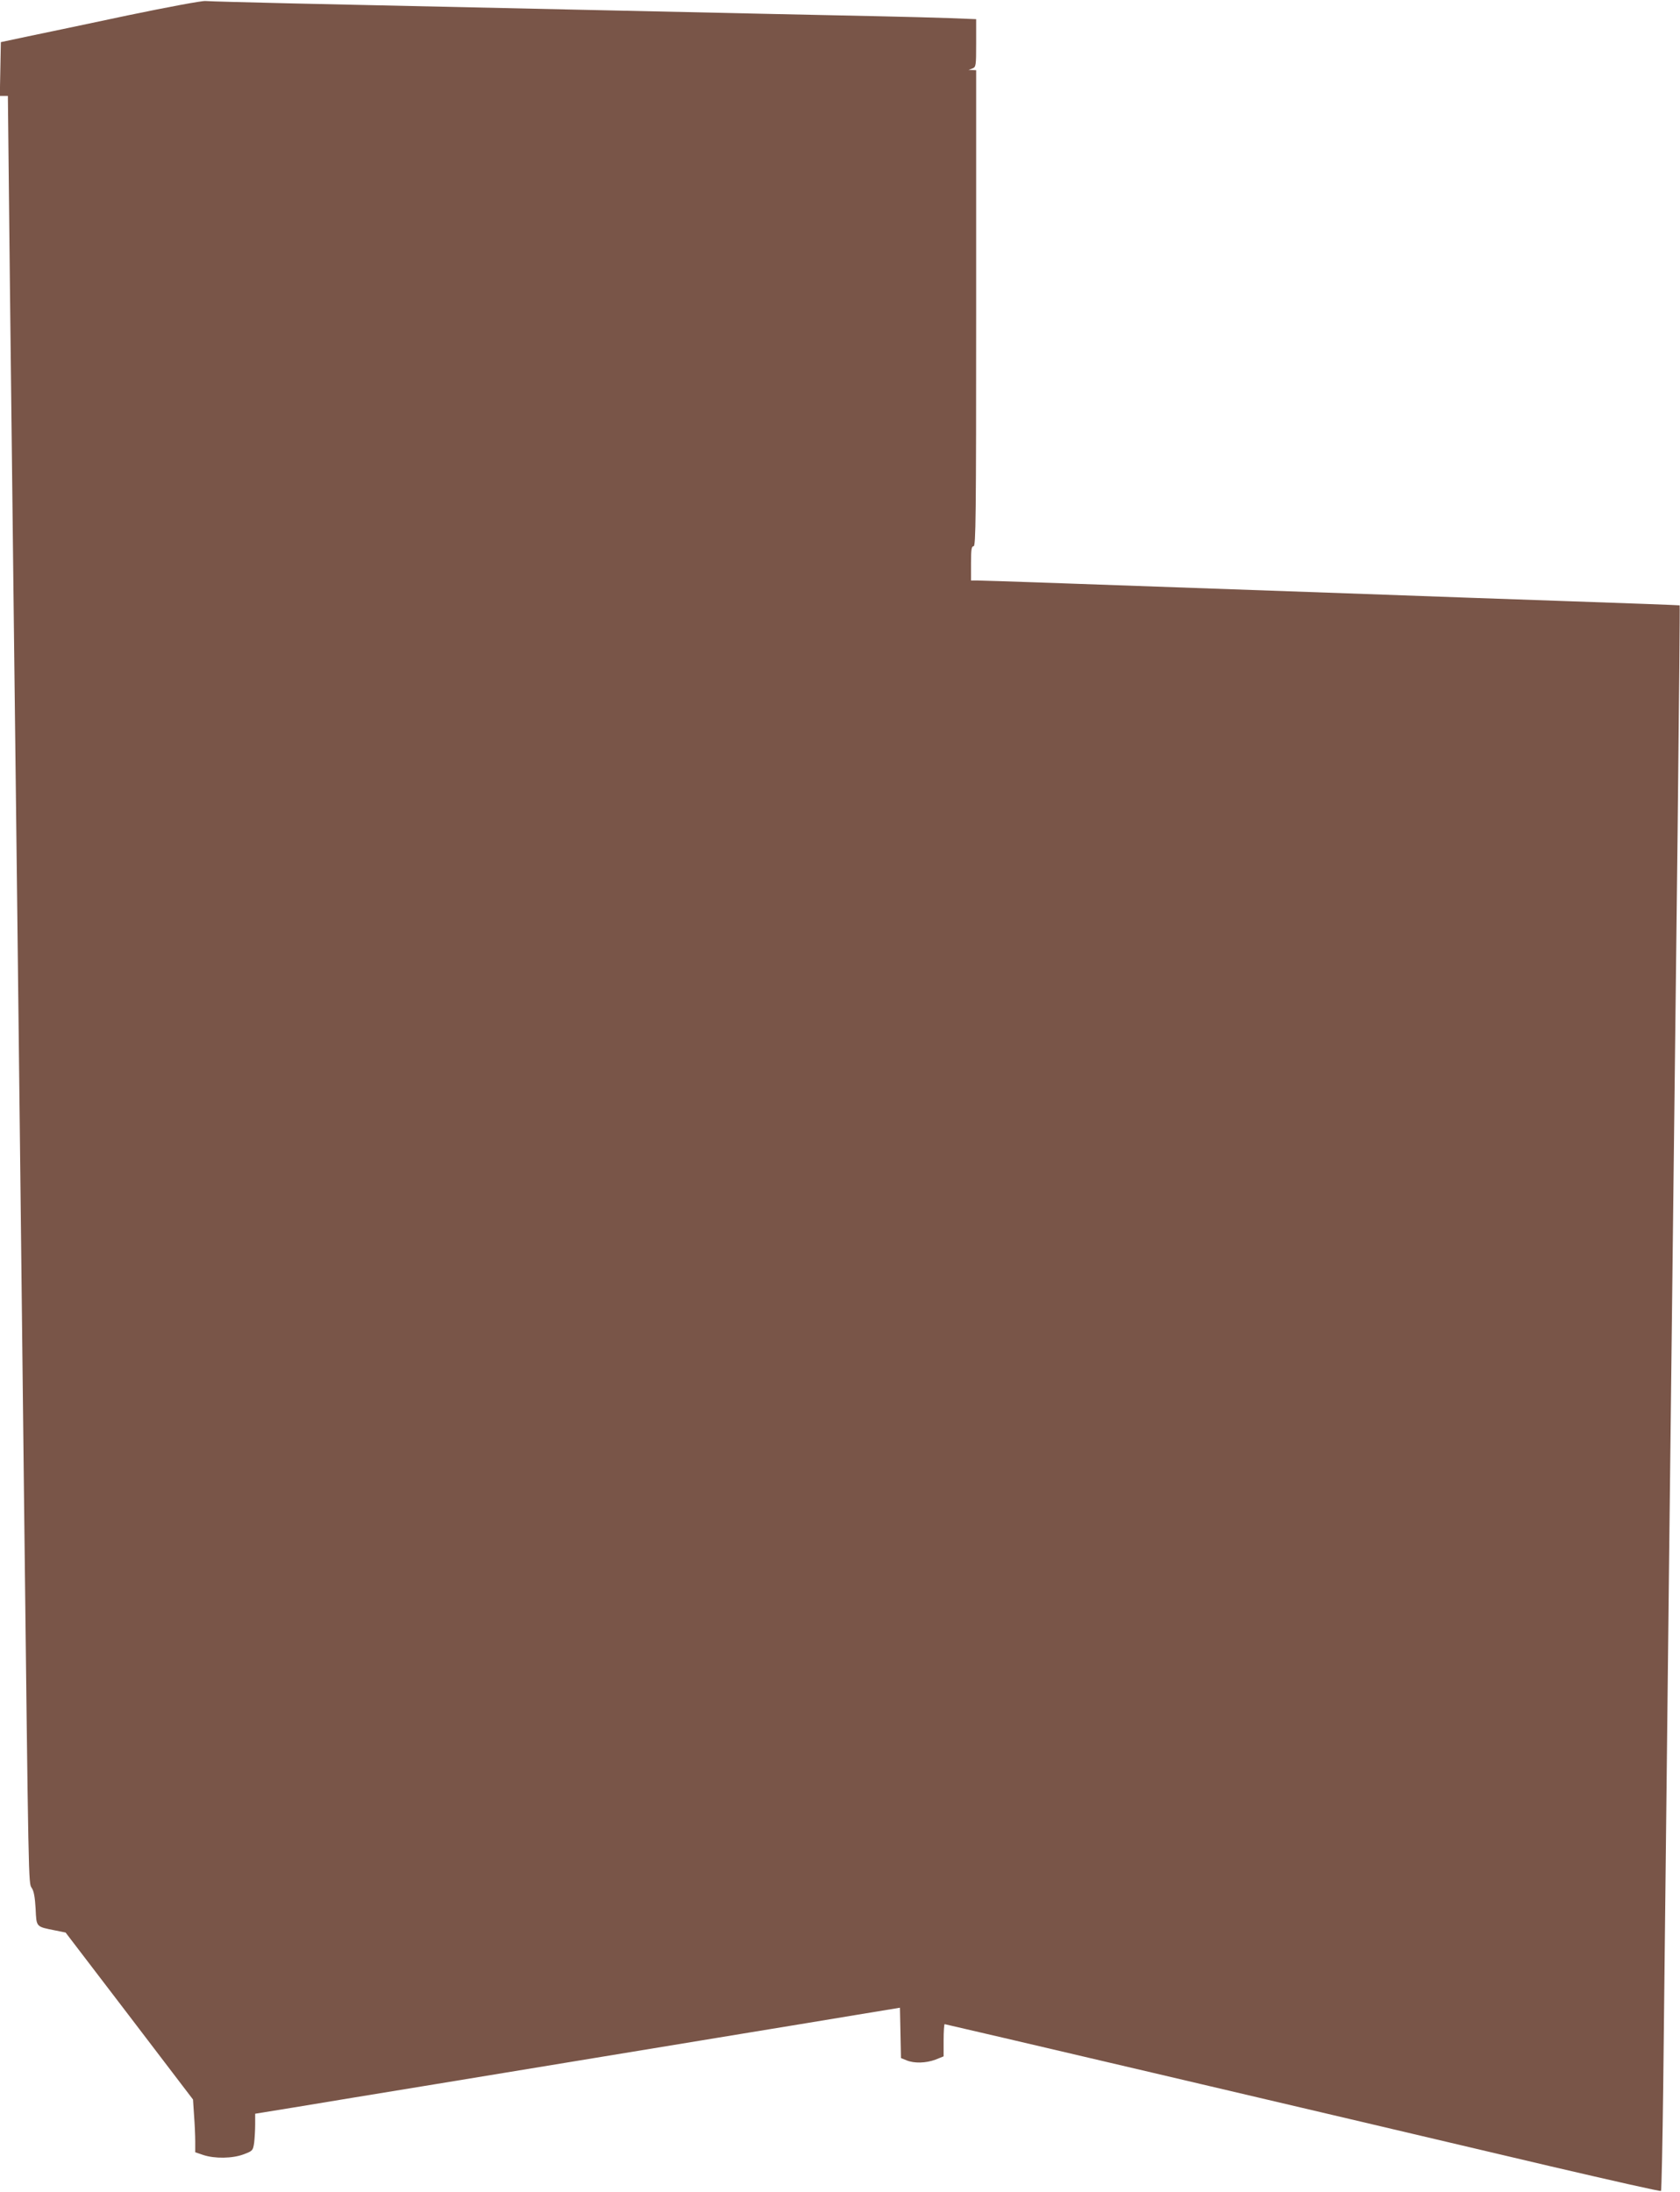
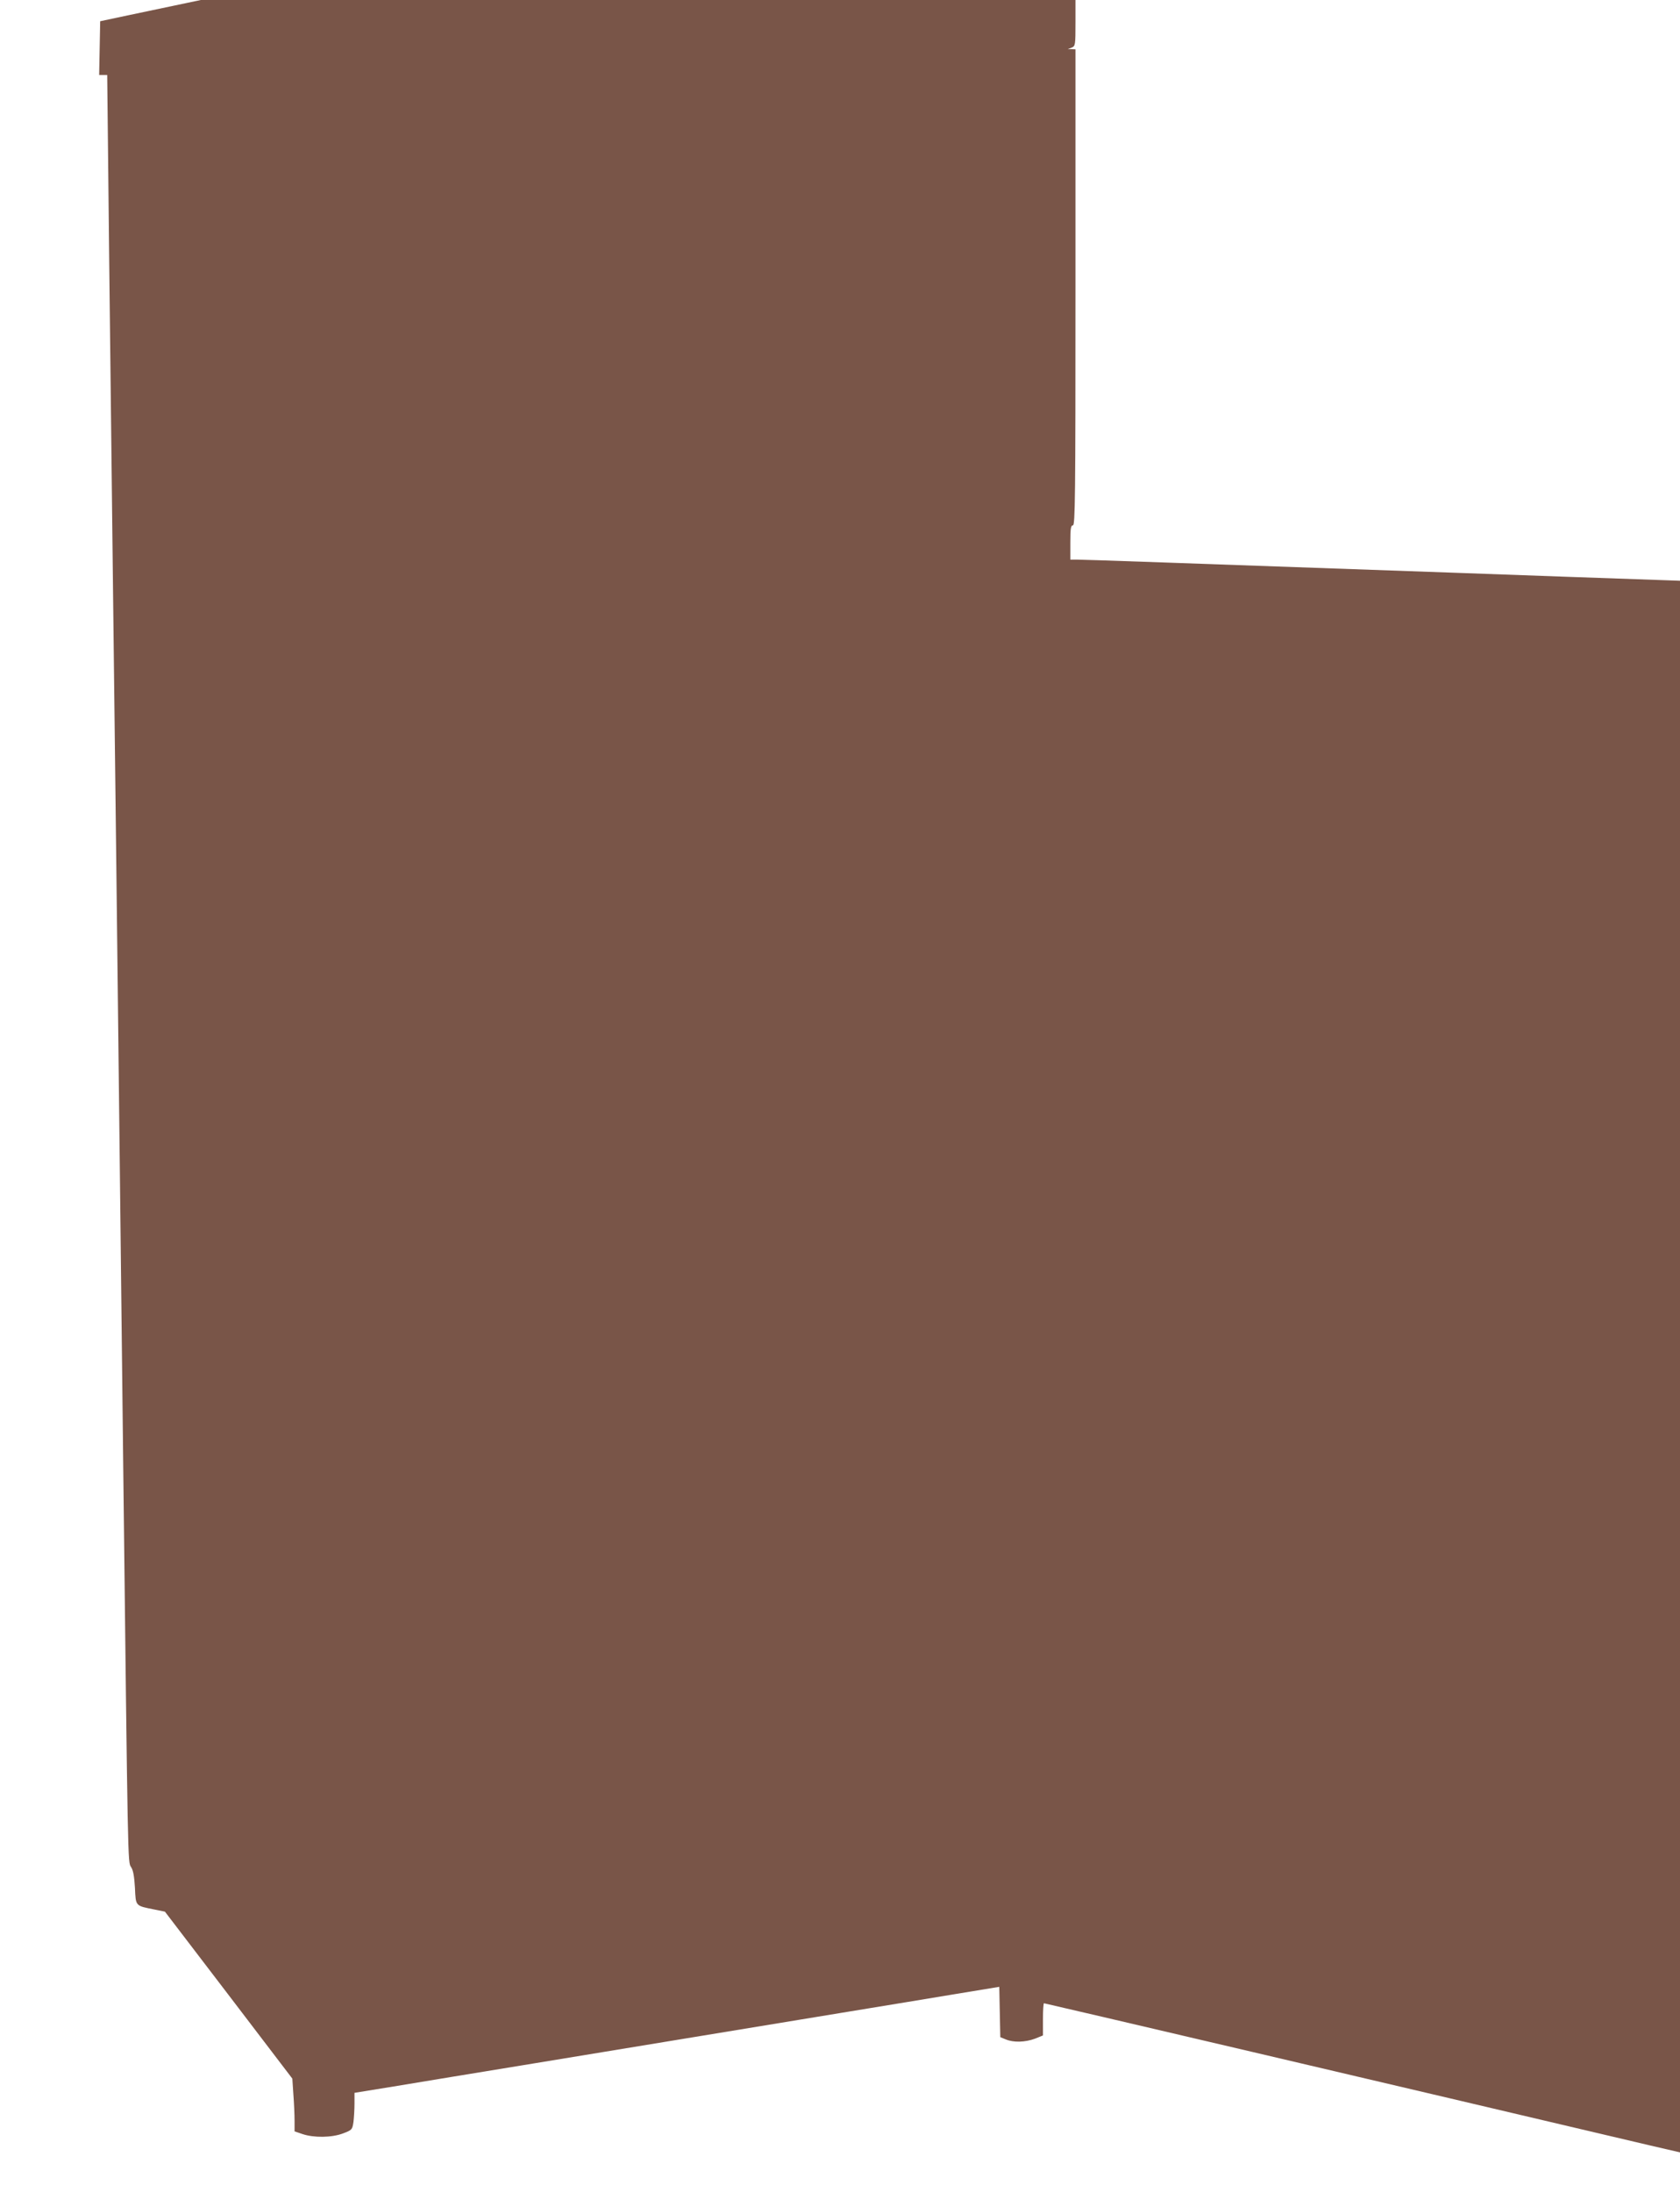
<svg xmlns="http://www.w3.org/2000/svg" version="1.0" width="981pt" height="1280pt" viewBox="0 0 981 1280" preserveAspectRatio="xMidYMid meet">
  <g transform="translate(0,1280) scale(0.1,-0.1)" fill="#795548" stroke="none">
-     <path d="M745 12710 c-231 -49 -492 -104 -580 -122 l-160 -34 -3 -157 -3 -157 24 0 23 0 12 -1117 c7 -615 17 -1467 22 -1893 5 -426 14 -1180 20 -1675 6 -495 15 -1271 20 -1725 5 -454 14 -1243 20 -1755 27 -2304 26 -2270 45 -2299 13 -19 19 -55 23 -122 5 -109 1 -104 116 -127 l59 -12 372 -487 372 -488 6 -91 c4 -51 7 -120 7 -155 l0 -62 47 -16 c66 -22 170 -21 236 4 53 20 54 22 61 67 3 25 6 74 6 108 l0 62 228 37 c125 21 497 82 827 136 679 112 1288 212 1830 301 204 33 485 80 625 103 l255 42 3 -147 3 -147 32 -13 c45 -19 113 -17 170 4 l47 19 0 94 c0 52 3 94 6 94 6 0 2071 -484 3538 -830 352 -82 642 -148 645 -144 3 3 9 279 13 612 19 1765 46 4123 84 7321 8 728 14 1324 12 1326 -2 1 -291 12 -643 24 -352 12 -885 31 -1185 42 -1722 61 -2228 79 -2267 79 l-43 0 0 100 c0 82 3 100 15 100 13 0 15 161 15 1390 l0 1390 -22 1 -23 0 23 9 c21 9 22 14 22 149 l0 139 -152 6 c-84 3 -270 8 -413 11 -274 6 -862 18 -1610 35 -692 15 -1304 29 -1820 40 -259 6 -486 12 -505 14 -20 2 -214 -34 -455 -84z" />
+     <path d="M745 12710 l-160 -34 -3 -157 -3 -157 24 0 23 0 12 -1117 c7 -615 17 -1467 22 -1893 5 -426 14 -1180 20 -1675 6 -495 15 -1271 20 -1725 5 -454 14 -1243 20 -1755 27 -2304 26 -2270 45 -2299 13 -19 19 -55 23 -122 5 -109 1 -104 116 -127 l59 -12 372 -487 372 -488 6 -91 c4 -51 7 -120 7 -155 l0 -62 47 -16 c66 -22 170 -21 236 4 53 20 54 22 61 67 3 25 6 74 6 108 l0 62 228 37 c125 21 497 82 827 136 679 112 1288 212 1830 301 204 33 485 80 625 103 l255 42 3 -147 3 -147 32 -13 c45 -19 113 -17 170 4 l47 19 0 94 c0 52 3 94 6 94 6 0 2071 -484 3538 -830 352 -82 642 -148 645 -144 3 3 9 279 13 612 19 1765 46 4123 84 7321 8 728 14 1324 12 1326 -2 1 -291 12 -643 24 -352 12 -885 31 -1185 42 -1722 61 -2228 79 -2267 79 l-43 0 0 100 c0 82 3 100 15 100 13 0 15 161 15 1390 l0 1390 -22 1 -23 0 23 9 c21 9 22 14 22 149 l0 139 -152 6 c-84 3 -270 8 -413 11 -274 6 -862 18 -1610 35 -692 15 -1304 29 -1820 40 -259 6 -486 12 -505 14 -20 2 -214 -34 -455 -84z" />
  </g>
</svg>